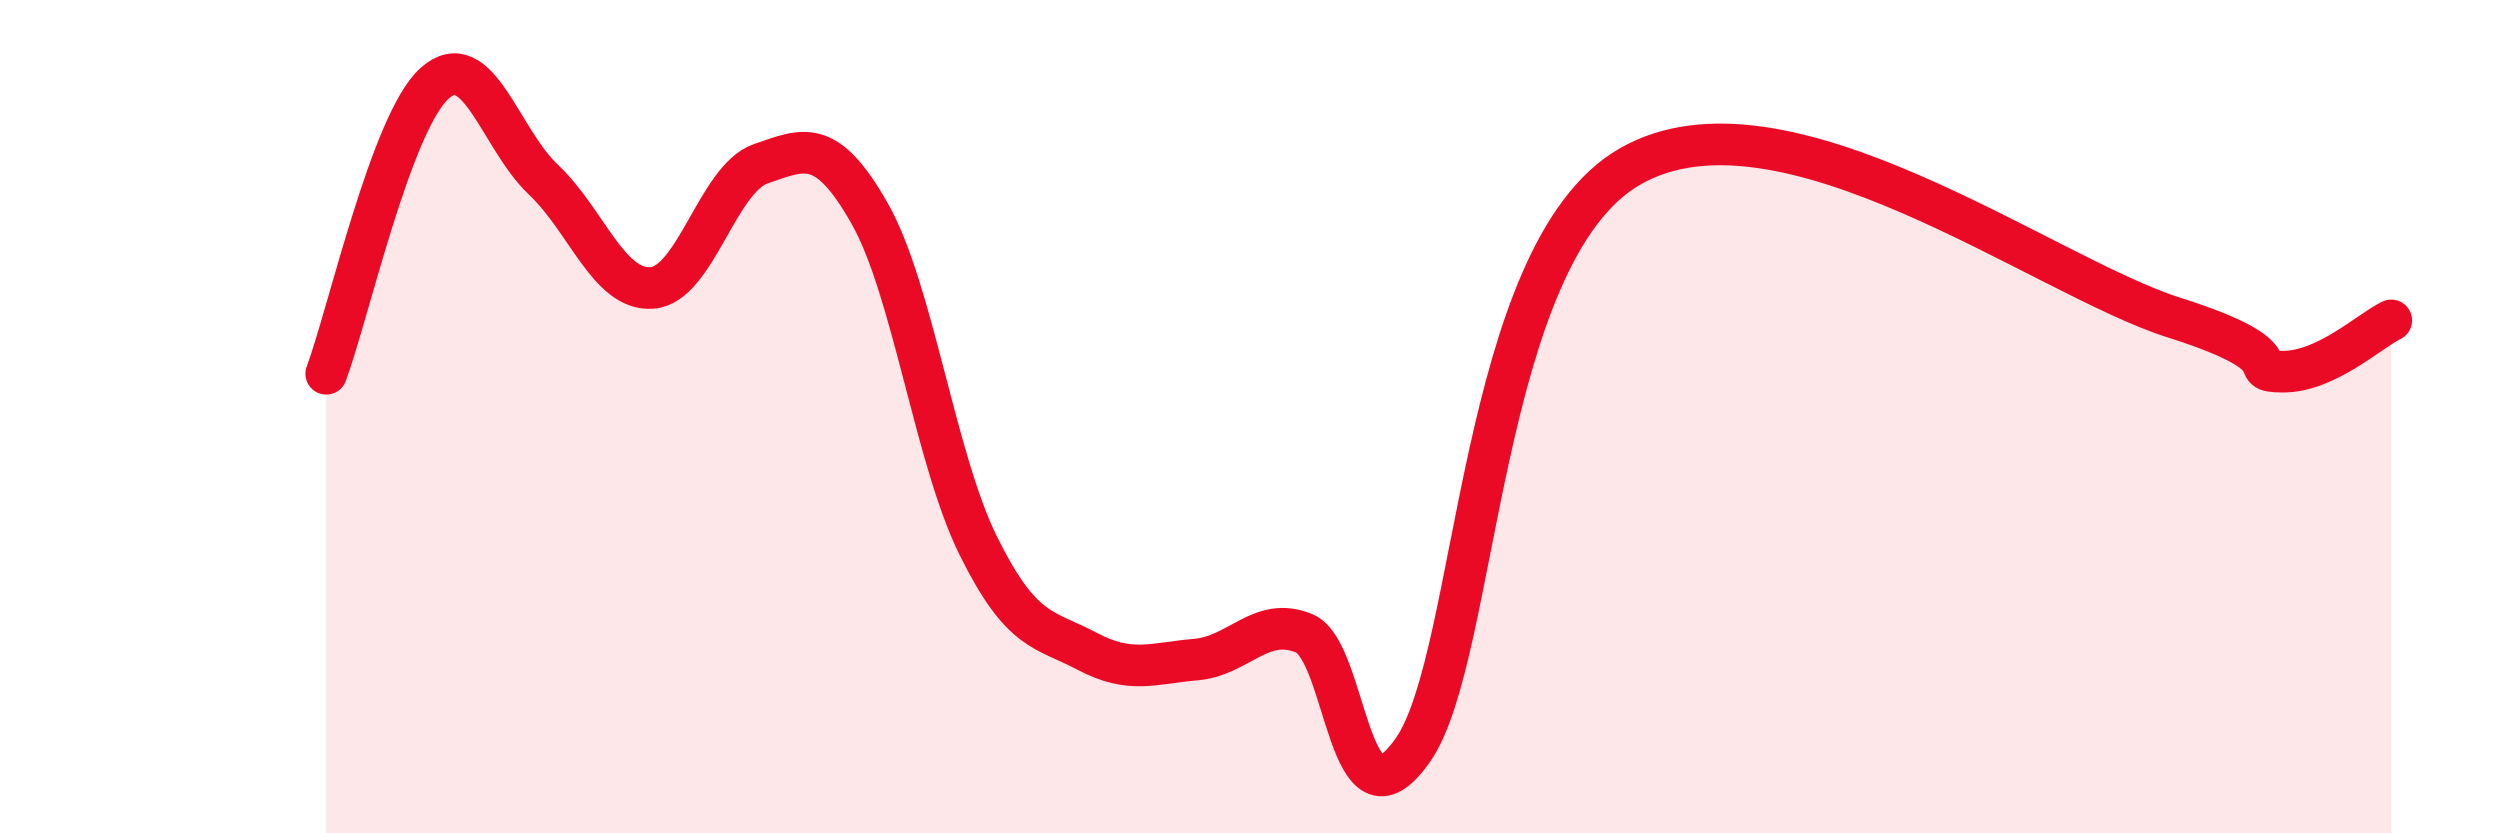
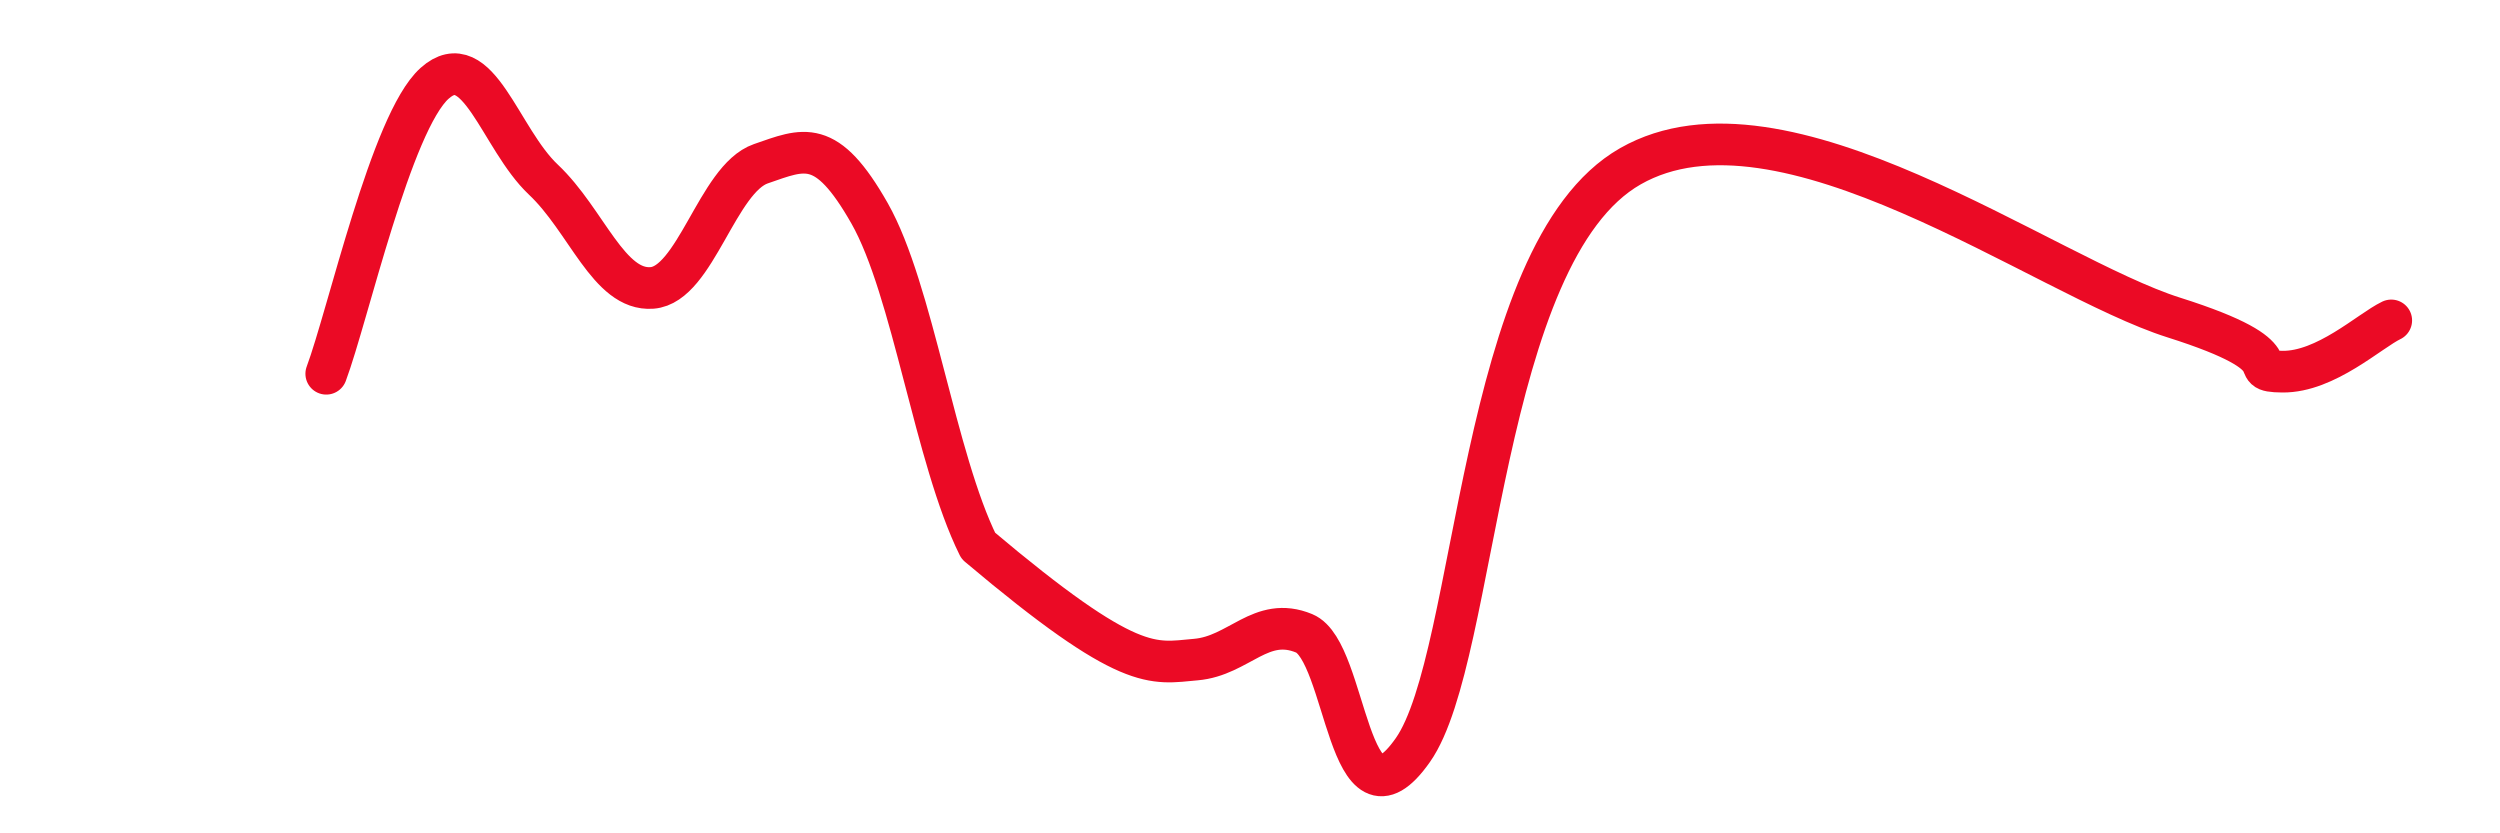
<svg xmlns="http://www.w3.org/2000/svg" width="60" height="20" viewBox="0 0 60 20">
-   <path d="M 7.83,8.97 C 8.35,7.58 9.39,2.93 10.43,2 C 11.47,1.07 12,3.33 13.04,4.31 C 14.08,5.29 14.61,6.99 15.65,6.91 C 16.69,6.83 17.22,4.29 18.26,3.93 C 19.3,3.57 19.83,3.29 20.87,5.12 C 21.91,6.95 22.44,11 23.48,13.1 C 24.52,15.2 25.05,15.08 26.09,15.63 C 27.13,16.18 27.66,15.92 28.7,15.83 C 29.74,15.74 30.26,14.77 31.3,15.2 C 32.34,15.63 32.34,20.24 33.91,18 C 35.48,15.76 35.48,6.07 39.13,3.99 C 42.78,1.91 49.04,6.63 52.17,7.62 C 55.3,8.61 53.74,8.91 54.78,8.92 C 55.82,8.93 56.87,7.94 57.39,7.69L57.39 20L7.83 20Z" fill="#EB0A25" opacity="0.1" stroke-linecap="round" stroke-linejoin="round" />
-   <path d="M 7.83,8.97 C 8.35,7.58 9.39,2.93 10.43,2 C 11.47,1.07 12,3.33 13.04,4.31 C 14.08,5.29 14.61,6.99 15.65,6.91 C 16.69,6.83 17.22,4.29 18.26,3.93 C 19.3,3.57 19.83,3.29 20.87,5.12 C 21.91,6.95 22.44,11 23.48,13.1 C 24.52,15.2 25.05,15.08 26.09,15.63 C 27.13,16.18 27.66,15.92 28.7,15.83 C 29.74,15.74 30.26,14.77 31.3,15.2 C 32.34,15.63 32.34,20.24 33.91,18 C 35.48,15.76 35.48,6.07 39.13,3.99 C 42.78,1.91 49.04,6.63 52.17,7.62 C 55.3,8.61 53.74,8.91 54.78,8.92 C 55.82,8.93 56.87,7.94 57.39,7.69" stroke="#EB0A25" stroke-width="1" fill="none" stroke-linecap="round" stroke-linejoin="round" />
+   <path d="M 7.83,8.97 C 8.35,7.58 9.39,2.93 10.43,2 C 11.47,1.07 12,3.33 13.04,4.31 C 14.08,5.29 14.61,6.99 15.65,6.91 C 16.69,6.83 17.22,4.29 18.26,3.93 C 19.3,3.57 19.83,3.29 20.87,5.12 C 21.91,6.95 22.44,11 23.48,13.1 C 27.13,16.18 27.66,15.92 28.7,15.83 C 29.74,15.74 30.26,14.77 31.3,15.2 C 32.34,15.63 32.34,20.24 33.91,18 C 35.48,15.76 35.48,6.07 39.13,3.99 C 42.78,1.91 49.04,6.63 52.17,7.62 C 55.3,8.61 53.74,8.91 54.78,8.92 C 55.82,8.93 56.87,7.94 57.39,7.69" stroke="#EB0A25" stroke-width="1" fill="none" stroke-linecap="round" stroke-linejoin="round" />
</svg>